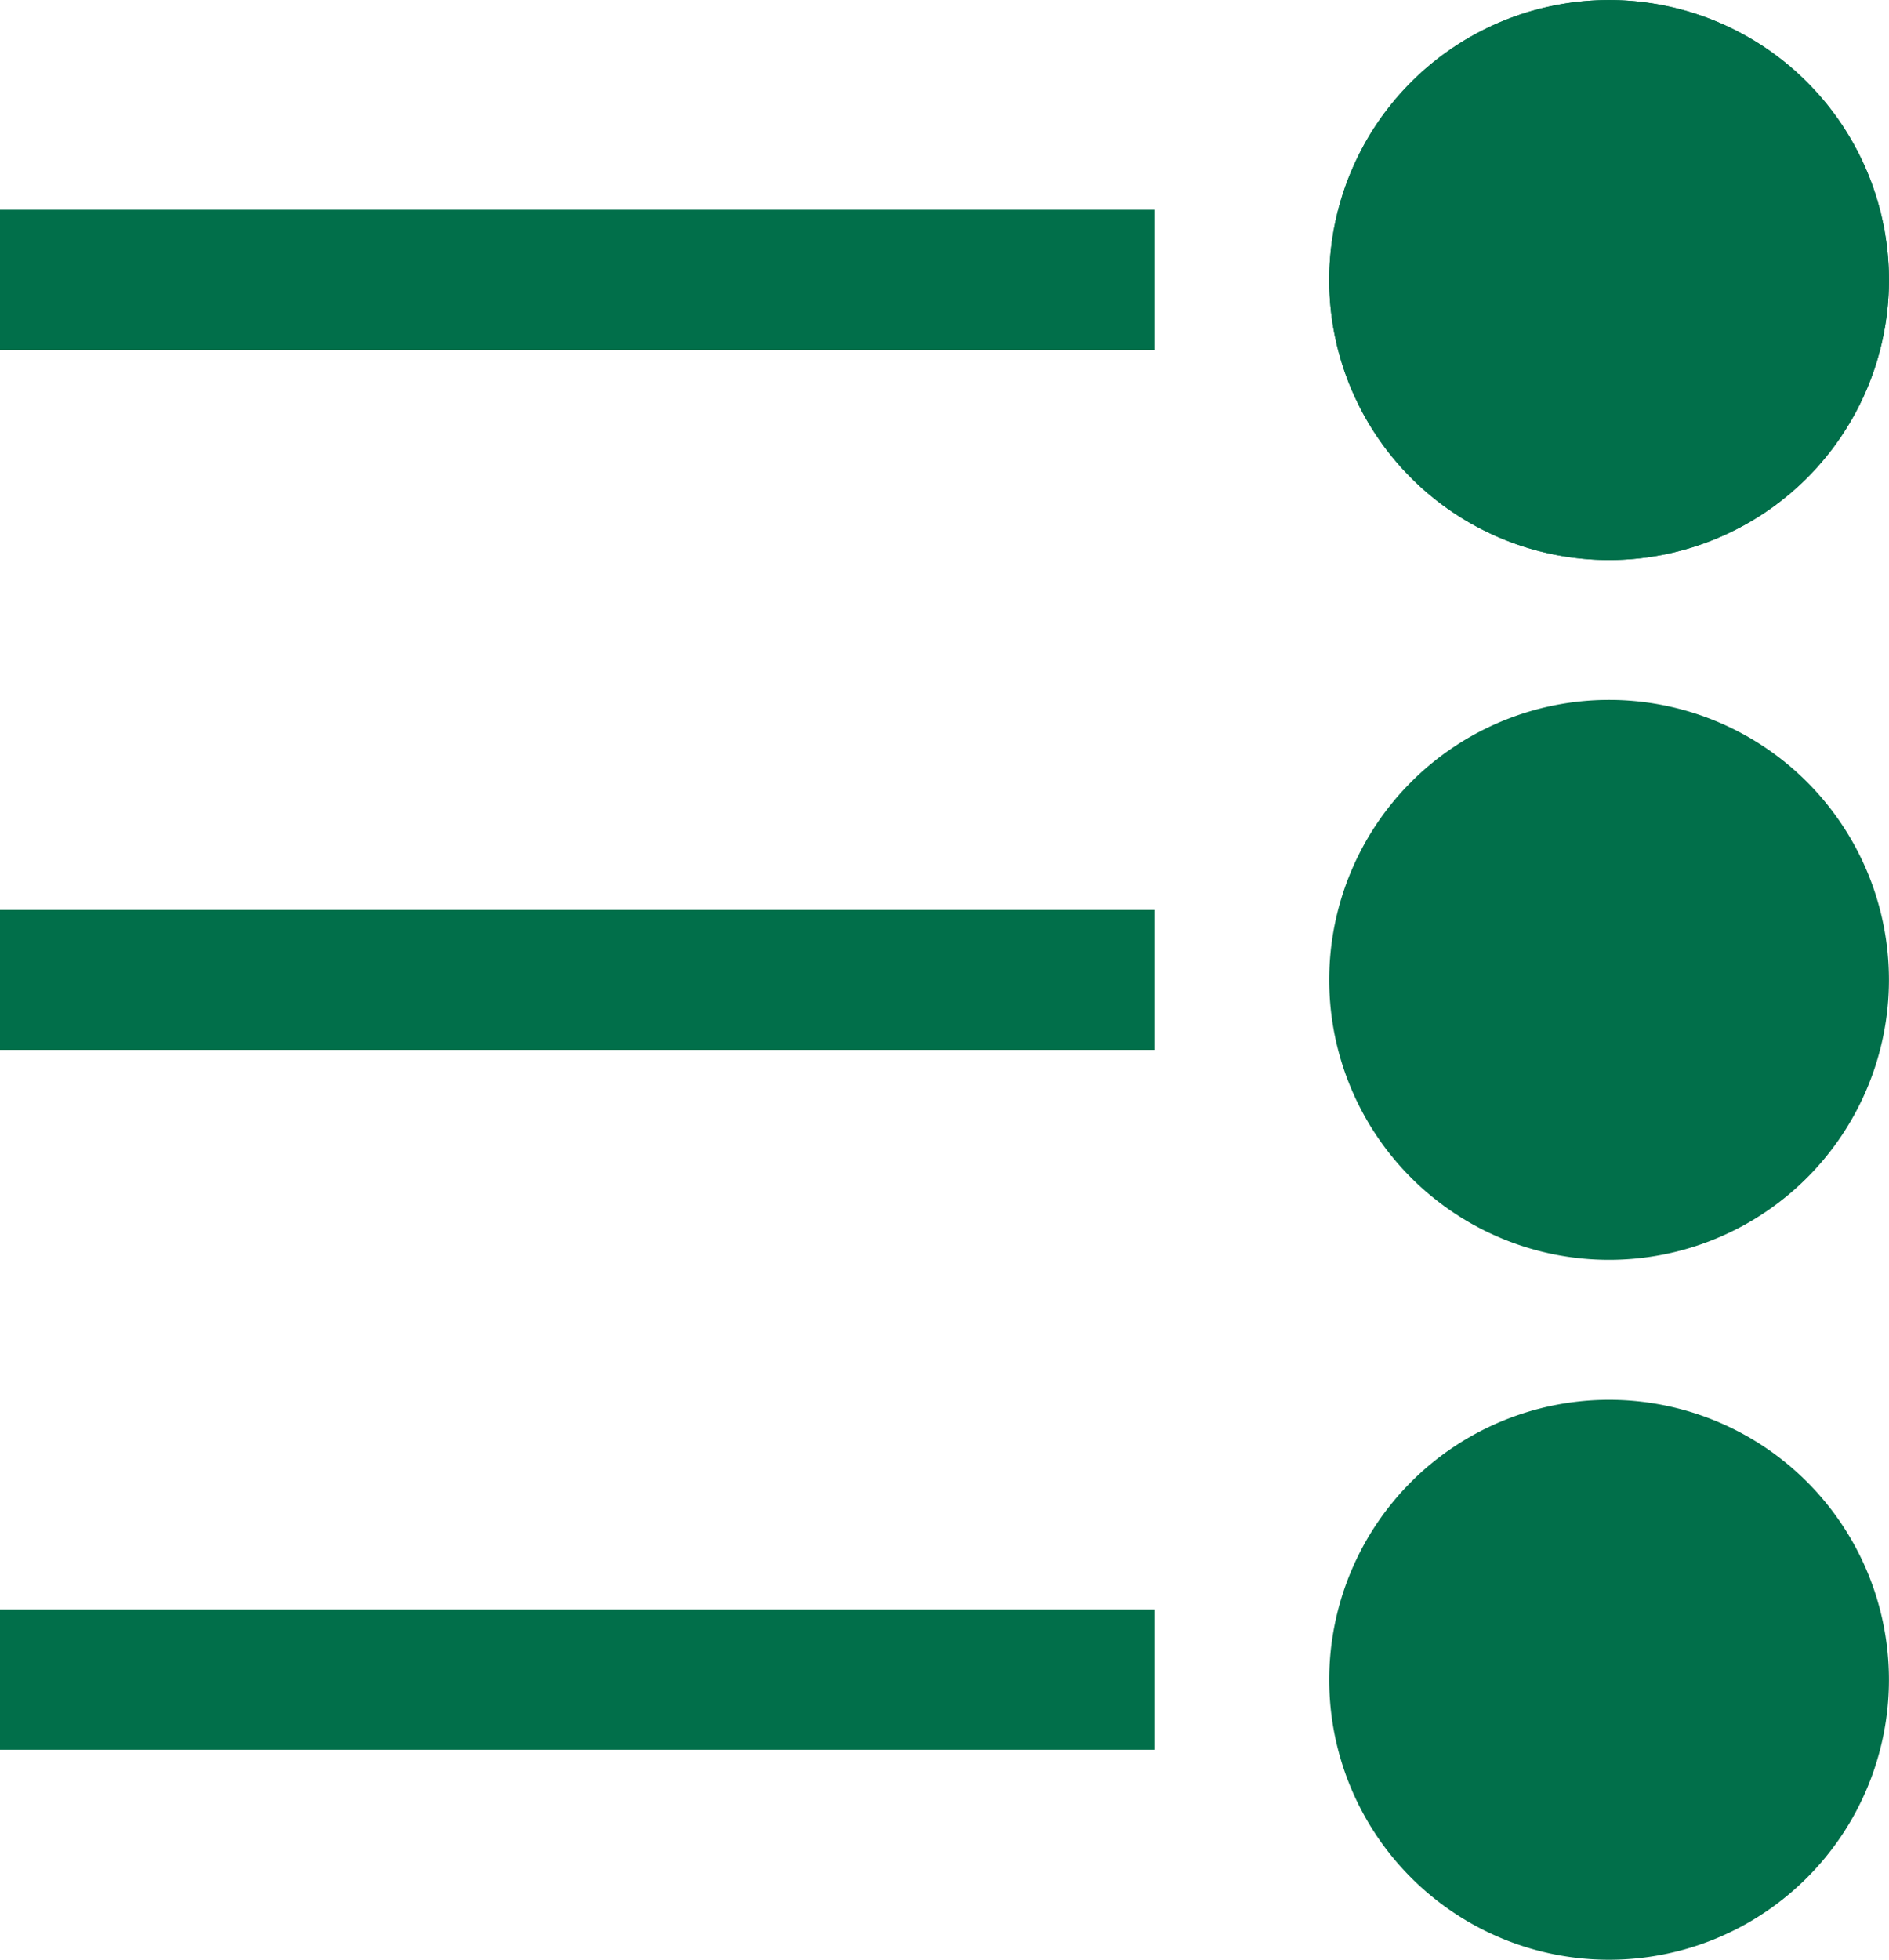
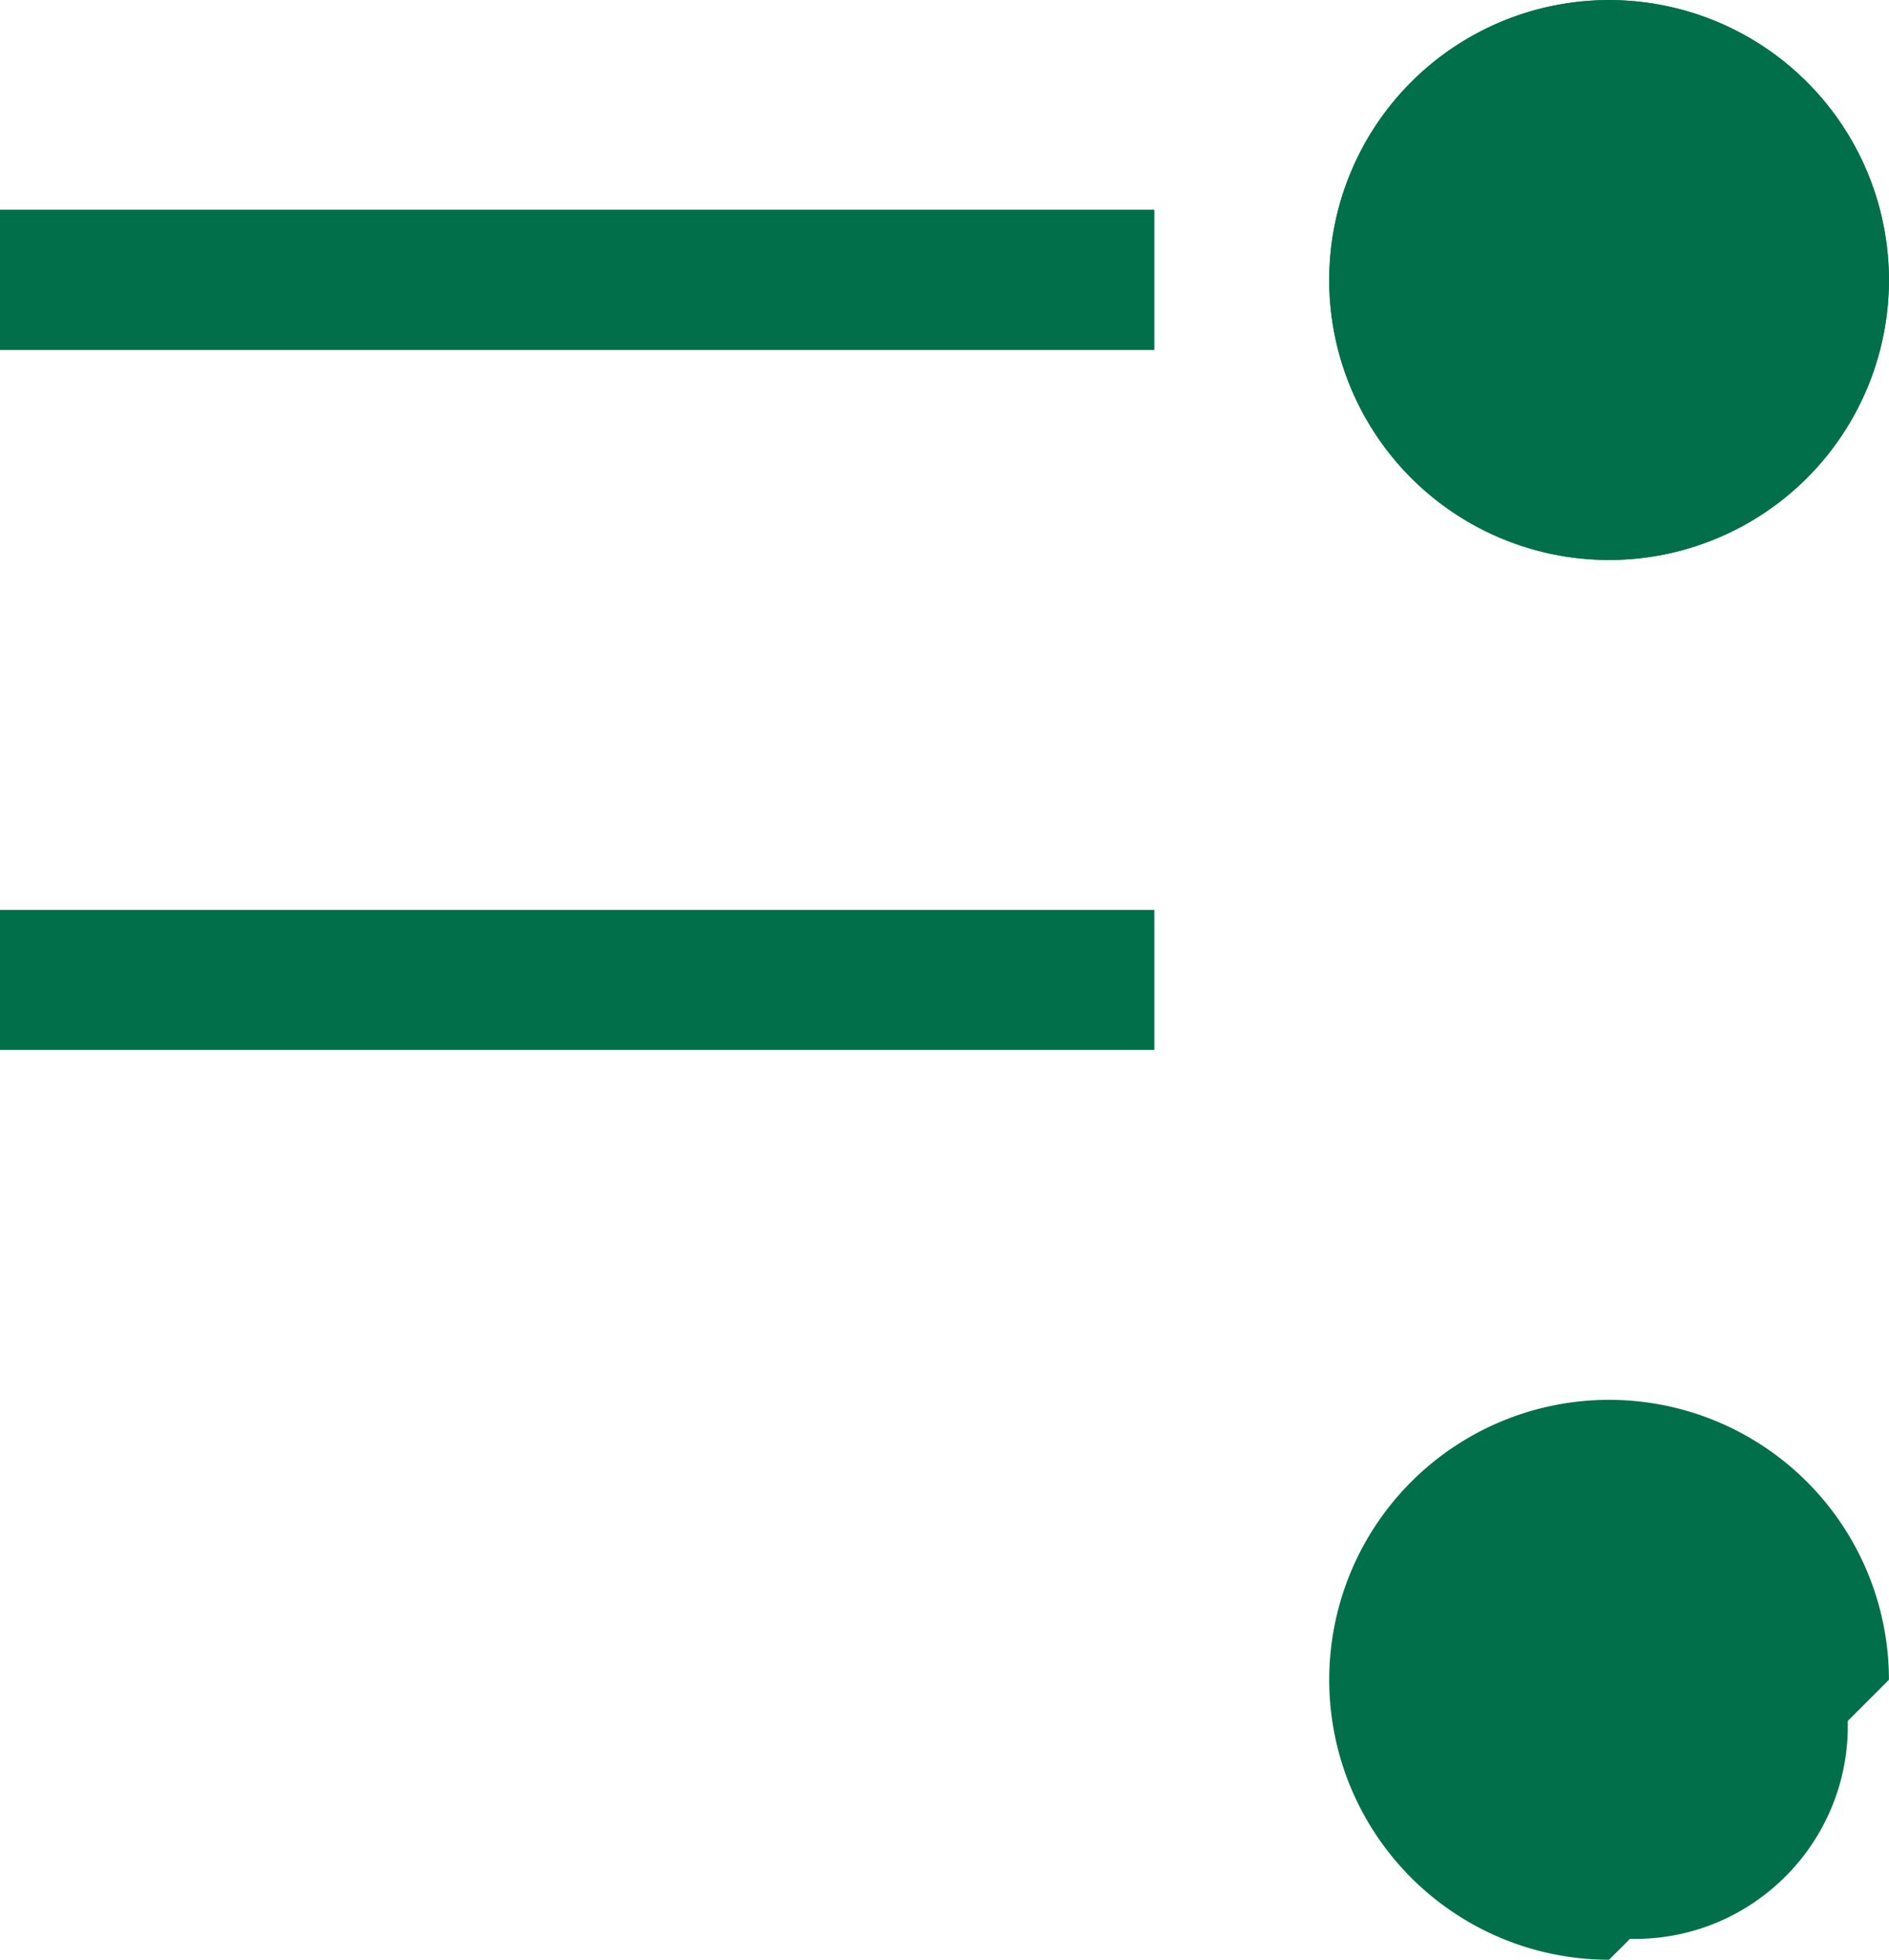
<svg xmlns="http://www.w3.org/2000/svg" width="26.602" height="27.587" viewBox="0 0 26.602 27.587">
  <defs>
    <style>
            .cls-1{fill:#016F4A}
        </style>
  </defs>
  <g id="list" transform="rotate(180 14.707 14.919)">
-     <path id="Caminho_79" data-name="Caminho 79" class="cls-1" d="M14.625 5.625h16.257V7.6H14.625z" transform="translate(-1.467 -.419)" />
-     <path id="Caminho_80" data-name="Caminho 80" class="cls-1" d="M2.813 6.191A3.941 3.941 0 1 0 6.754 2.25a3.941 3.941 0 0 0-3.941 3.941zm3.941-1.97a1.971 1.971 0 1 1-1.97 1.97 1.971 1.971 0 0 1 1.97-1.97z" />
+     <path id="Caminho_80" data-name="Caminho 80" class="cls-1" d="M2.813 6.191A3.941 3.941 0 1 0 6.754 2.25zm3.941-1.97a1.971 1.971 0 1 1-1.97 1.97 1.971 1.971 0 0 1 1.97-1.97z" />
    <path id="Caminho_81" data-name="Caminho 81" class="cls-1" d="M14.625 16.875h16.257v1.971H14.625z" transform="translate(-1.467 -1.817)" />
-     <path id="Caminho_82" data-name="Caminho 82" class="cls-1" d="M6.754 21.382a3.941 3.941 0 1 0-3.941-3.941 3.941 3.941 0 0 0 3.941 3.941zm0-5.912a1.971 1.971 0 1 1-1.971 1.971 1.971 1.971 0 0 1 1.971-1.971z" transform="translate(0 -1.397)" />
    <path id="Caminho_83" data-name="Caminho 83" class="cls-1" d="M14.625 28.125h16.257V30.1H14.625z" transform="translate(-1.467 -3.214)" />
    <path id="Caminho_84" data-name="Caminho 84" class="cls-1" d="M6.754 32.632a3.941 3.941 0 1 0-3.941-3.941 3.941 3.941 0 0 0 3.941 3.941zm0-5.912a1.971 1.971 0 1 1-1.971 1.971 1.971 1.971 0 0 1 1.971-1.971z" transform="translate(0 -2.795)" />
    <path id="Caminho_97" data-name="Caminho 97" class="cls-1" d="M6.754 32.632a3.941 3.941 0 1 0-3.941-3.941 3.941 3.941 0 0 0 3.941 3.941zm0-5.912a1.971 1.971 0 1 1-1.971 1.971 1.971 1.971 0 0 1 1.971-1.971z" transform="translate(0 -2.795)" />
    <circle id="Elipse_139" data-name="Elipse 139" class="cls-1" cx="3" cy="3" r="3" transform="translate(3.392 22.543)" />
-     <circle id="Elipse_140" data-name="Elipse 140" class="cls-1" cx="3" cy="3" r="3" transform="translate(3.392 13.543)" />
    <circle id="Elipse_141" data-name="Elipse 141" class="cls-1" cx="3" cy="3" r="3" transform="translate(3.392 2.543)" />
  </g>
</svg>